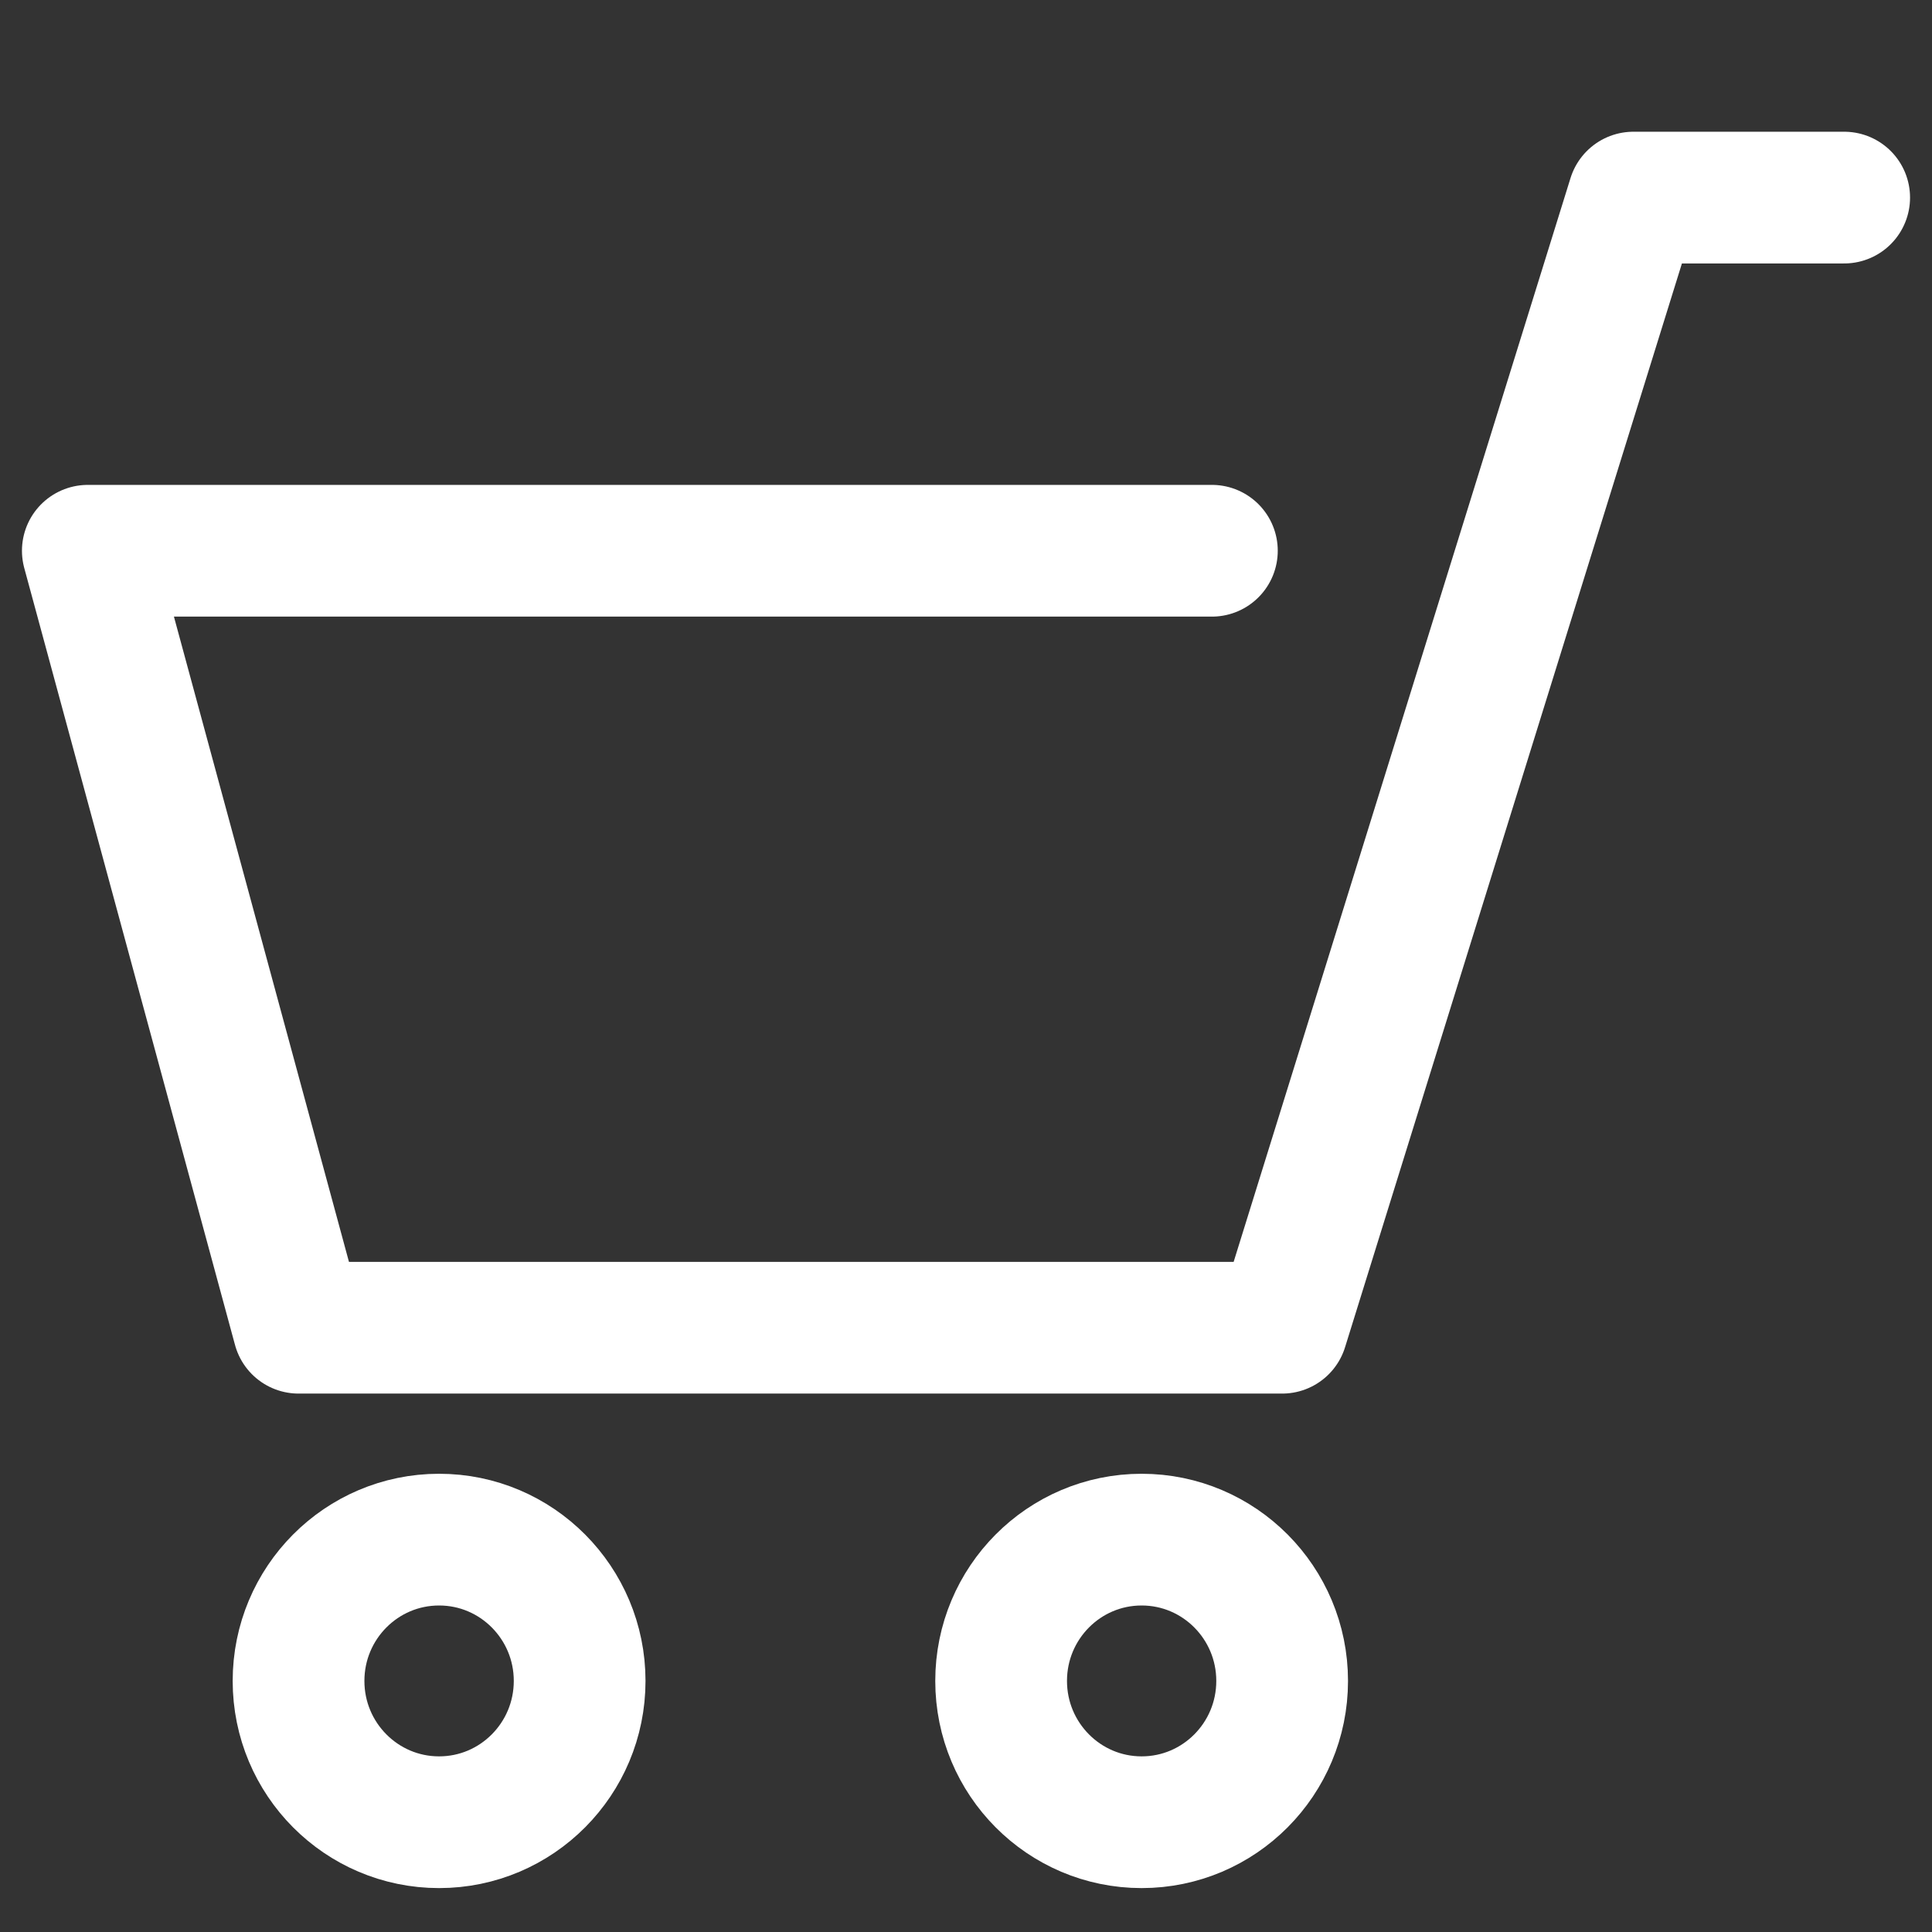
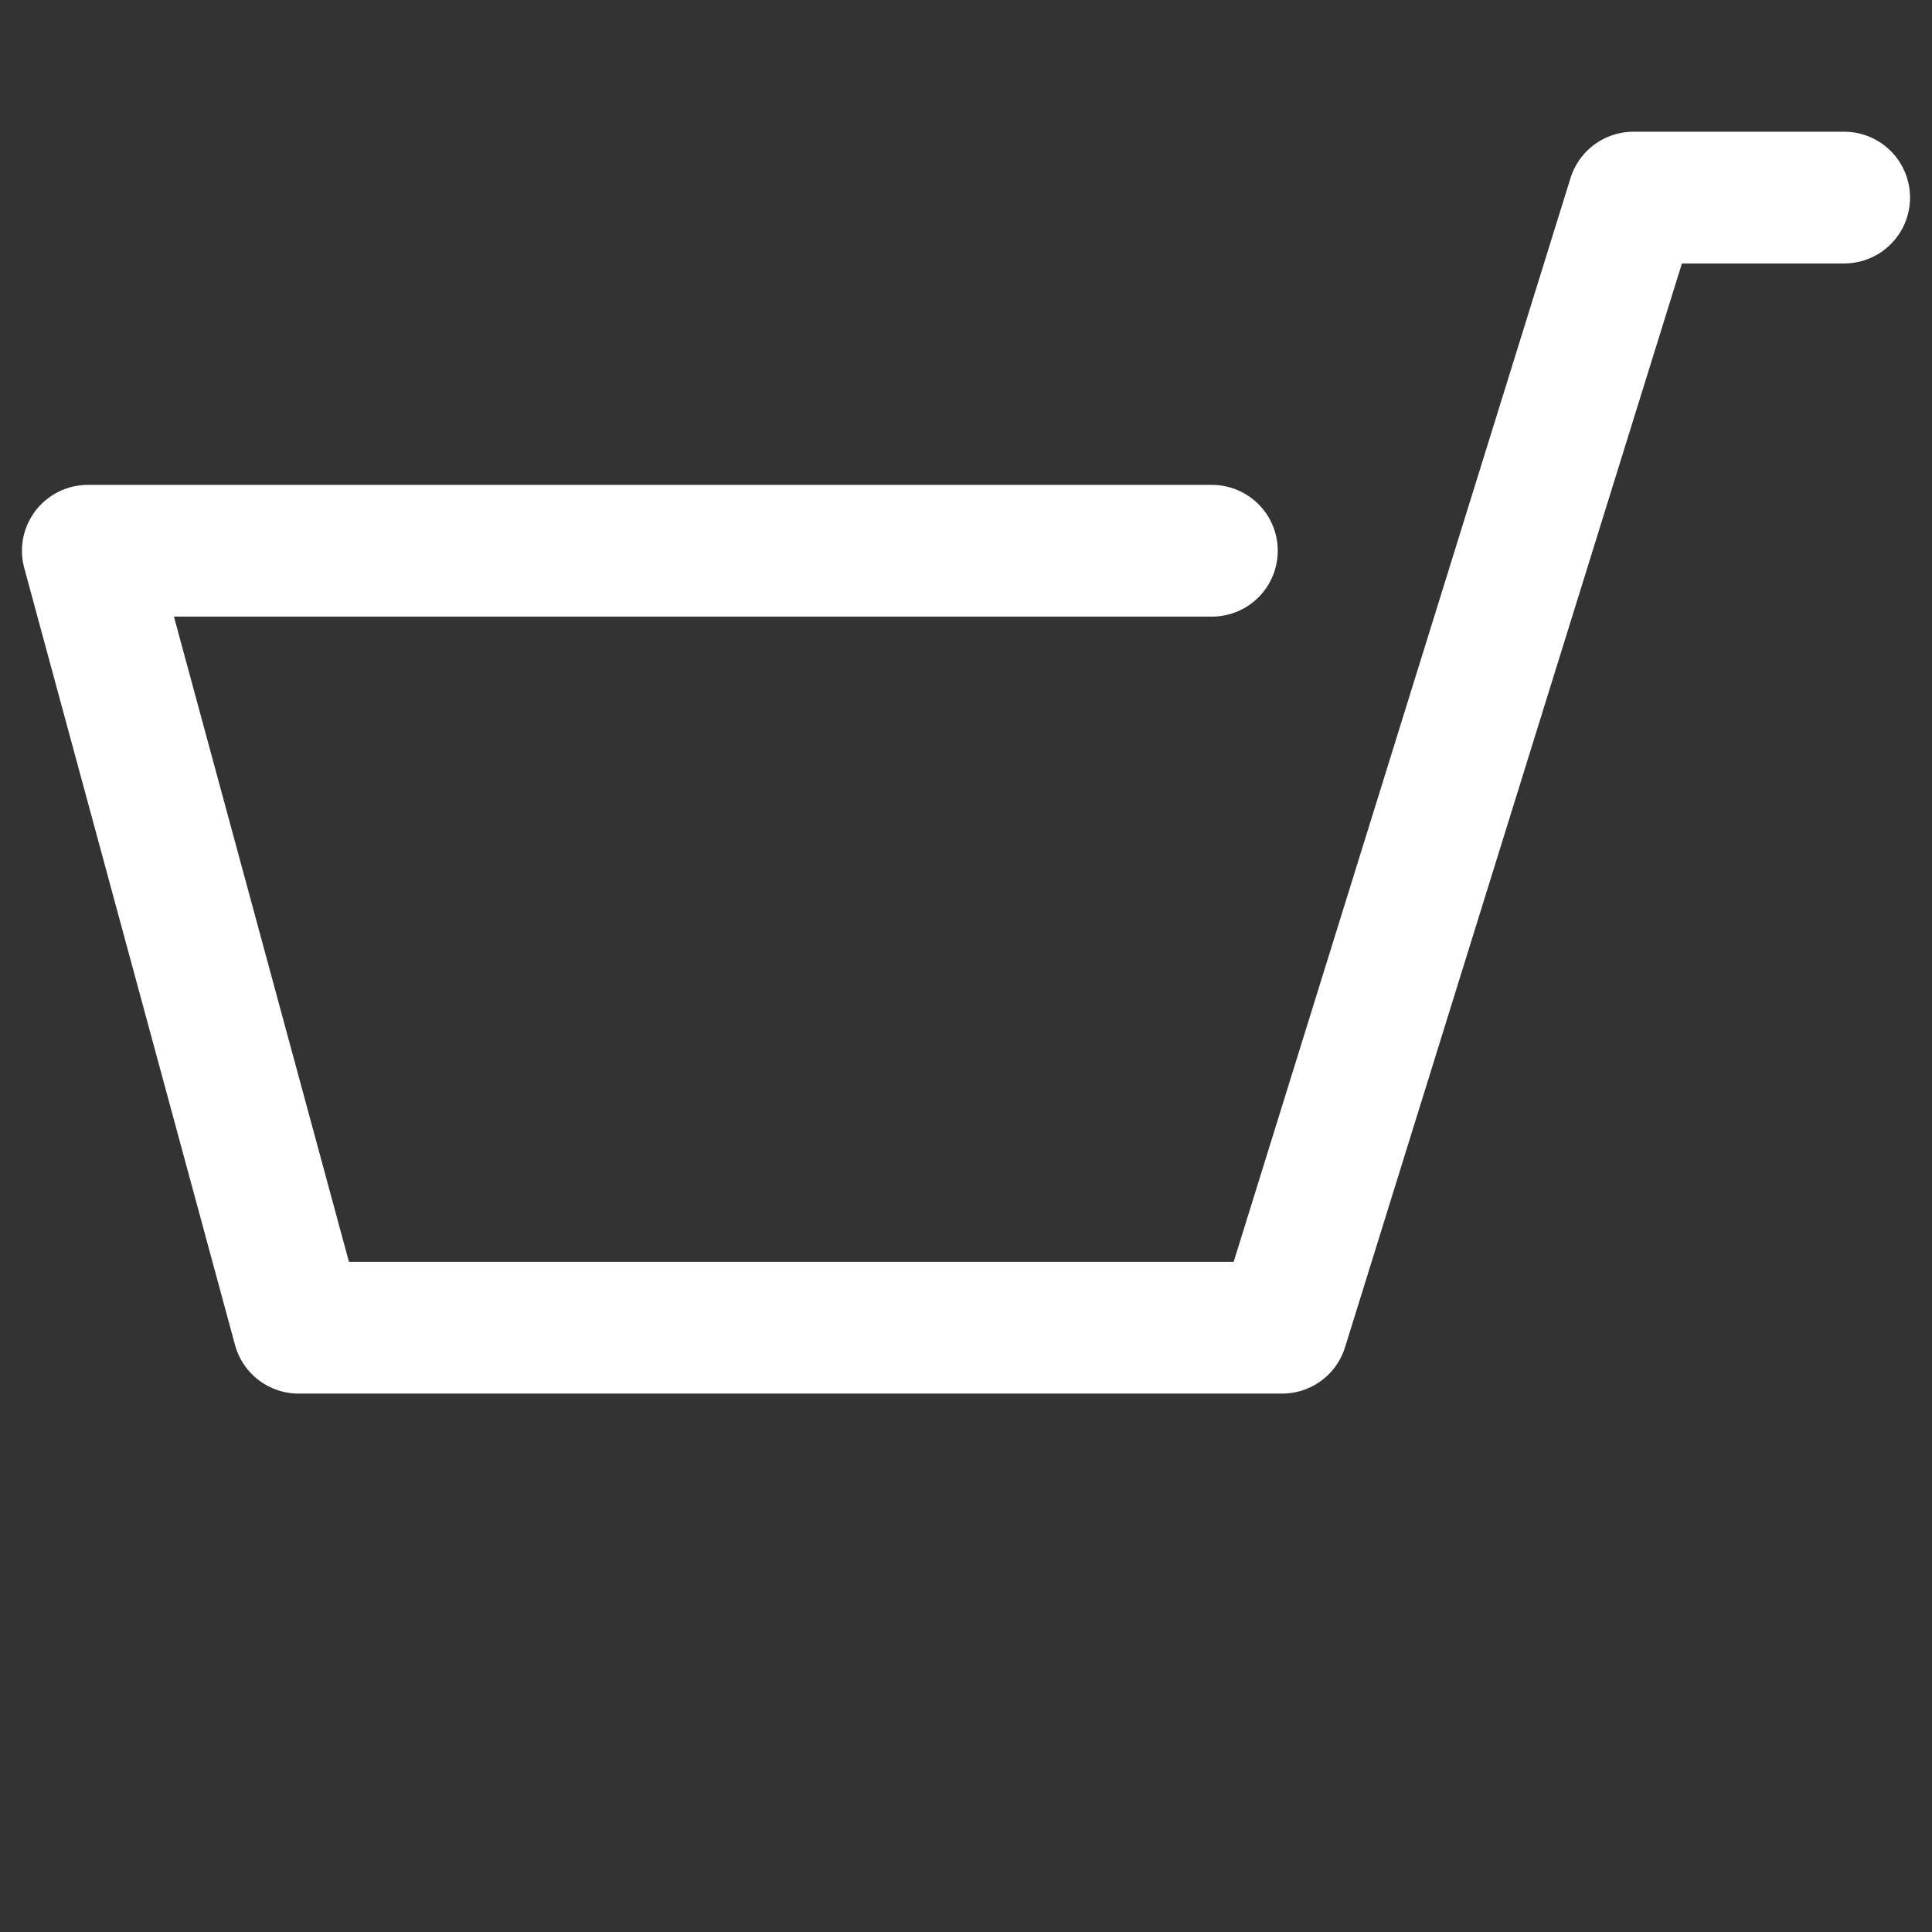
<svg xmlns="http://www.w3.org/2000/svg" version="1.1" id="Layer_1" x="0px" y="0px" width="44px" height="44px" viewBox="0 -12 44 44" enable-background="new 0 -12 44 44" xml:space="preserve">
  <rect x="0" y="-12" width="44" height="44" fill="#333333" stroke="none" />
  <g>
    <polyline fill="none" stroke="#FFFFFF" stroke-width="3" stroke-linecap="round" stroke-linejoin="round" stroke-miterlimit="10" points="   27.6,0.543 2,0.543 6.8,18.238 29.2,18.238 37.2,-7.5 42,-7.5  " />
-     <ellipse fill="none" stroke="#FFFFFF" stroke-width="3" stroke-miterlimit="10" cx="10" cy="26.282" rx="3.201" ry="3.218" />
-     <ellipse fill="none" stroke="#FFFFFF" stroke-width="3" stroke-miterlimit="10" cx="26" cy="26.282" rx="3.2" ry="3.218" />
  </g>
</svg>